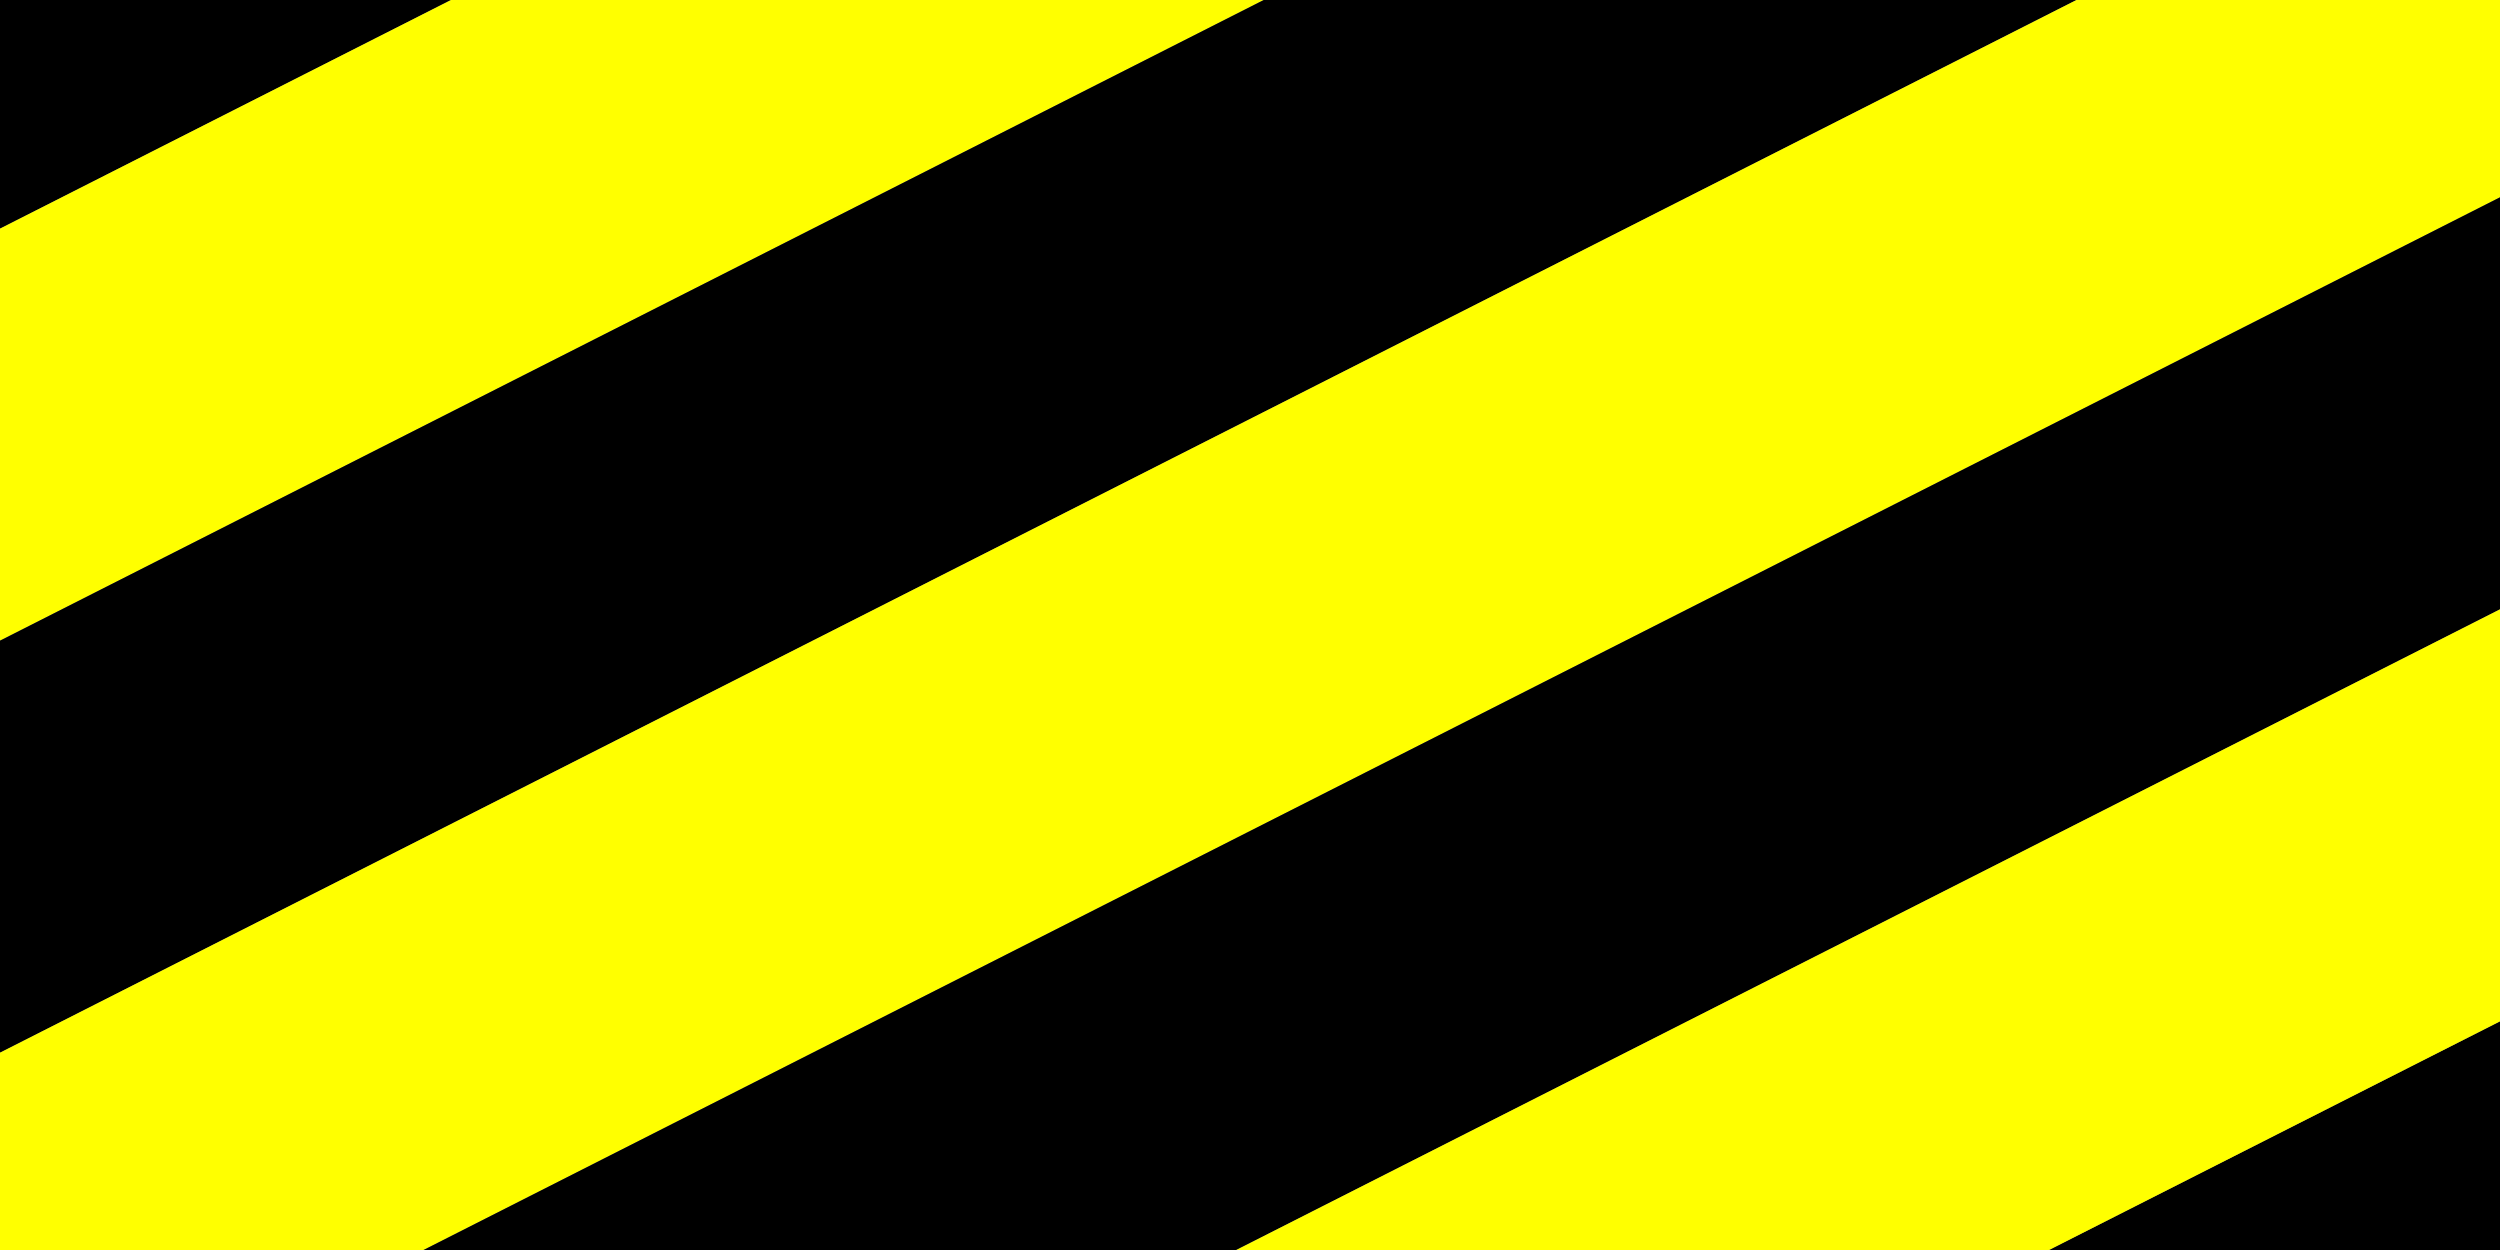
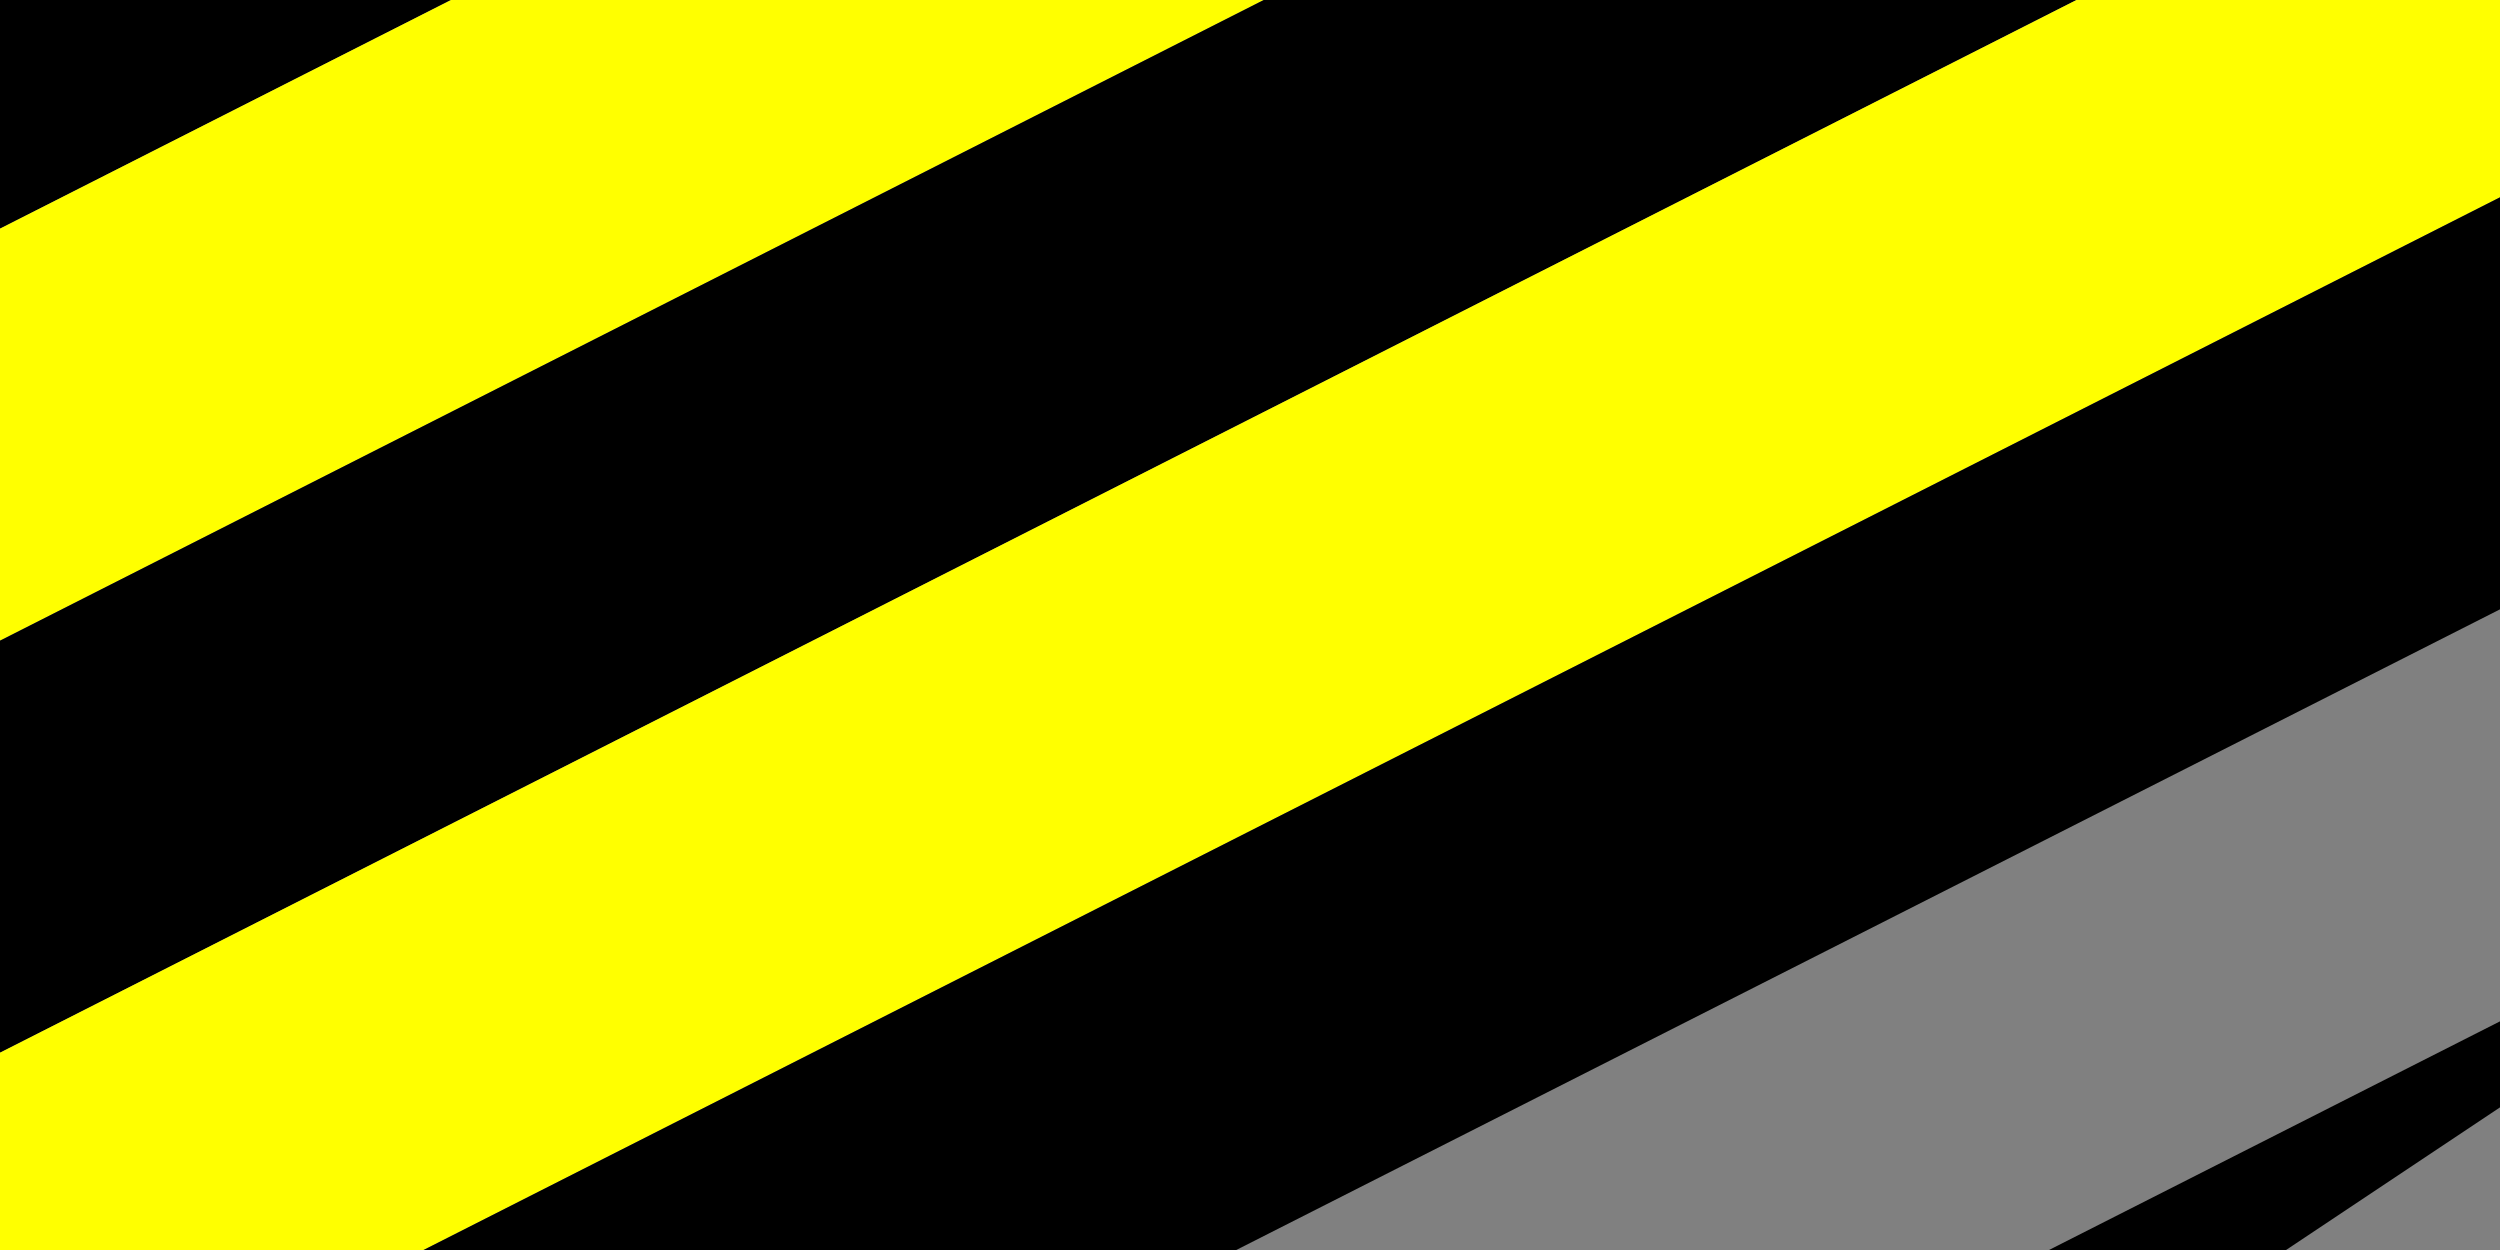
<svg xmlns="http://www.w3.org/2000/svg" version="1.1" width="2400" height="1200" viewBox="0 0 2400 1200">
  <rect x="0" y="0" width="2400" height="1200" fill="#808080" stroke="none" />
  <path id="Rectángulo-1" d="M-517.054,481.629 L-676.580,166.961 L1959.899,-1169.643 L2119.425,-854.975 L-517.054,481.629 z" fill="#000000" />
-   <path id="Rectángulo-1" d="M440.101,2369.637 L280.575,2054.969 L2917.054,718.365 L3076.580,1033.033 L440.101,2369.637 z" fill="#000000" />
+   <path id="Rectángulo-1" d="M440.101,2369.637 L280.575,2054.969 L2917.054,718.365 L440.101,2369.637 z" fill="#000000" />
  <path id="Rectángulo-1" d="M-357.528,796.297 L-517.054,481.629 L2119.425,-854.975 L2278.951,-540.307 L-357.528,796.297 z" fill="#FFFF00" />
  <path id="Rectángulo-1" d="M-198.003,1110.965 L-357.528,796.297 L2278.951,-540.307 L2438.477,-225.639 L-198.003,1110.965 z" fill="#000000" />
  <path id="Rectángulo-1" d="M-38.477,1425.633 L-198.003,1110.965 L2438.477,-225.639 L2598.002,89.029 L-38.477,1425.633 z" fill="#FFFF00" />
  <path id="Rectángulo-1" d="M121.049,1740.301 L-38.477,1425.633 L2598.002,89.029 L2757.528,403.697 L121.049,1740.301 z" fill="#000000" />
-   <path id="Rectángulo-1" d="M280.575,2054.969 L121.049,1740.301 L2757.528,403.697 L2917.054,718.365 L280.575,2054.969 z" fill="#FFFF00" />
</svg>